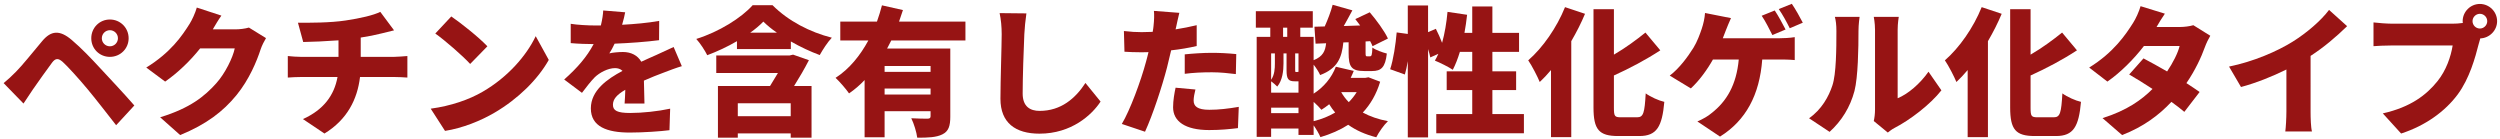
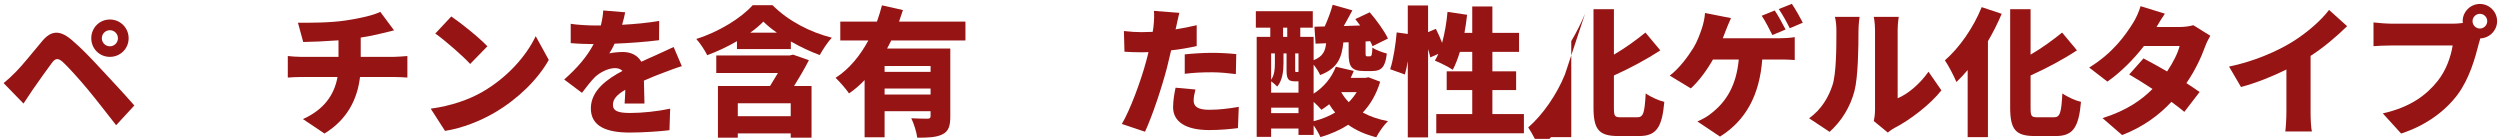
<svg xmlns="http://www.w3.org/2000/svg" version="1.1" x="0px" y="0px" width="504px" height="28px" viewBox="-0.341 0 504 28" enable-background="new -0.341 0 504 28" xml:space="preserve">
  <defs>
</defs>
  <g>
    <g>
      <path fill="#971414" d="M2.883,14.46c1.232-1.232,3.276-3.78,5.292-6.188c1.765-2.1,3.5-2.296,5.937-0.224    c1.987,1.68,3.976,3.78,5.684,5.628c1.876,2.016,4.956,5.292,6.944,7.588l-3.668,3.976c-1.708-2.184-4.229-5.432-5.796-7.308    c-1.652-1.988-4.061-4.648-4.984-5.46c-0.868-0.756-1.428-0.784-2.128,0.14c-0.98,1.288-2.8,3.892-3.864,5.404    c-0.672,0.979-1.372,2.044-1.903,2.856l-4.005-4.116C1.287,16.028,1.959,15.384,2.883,14.46z M21.811,3.932    c2.101,0,3.78,1.68,3.78,3.78c0,2.1-1.68,3.752-3.78,3.752c-2.1,0-3.752-1.652-3.752-3.752    C18.059,5.612,19.711,3.932,21.811,3.932z M21.811,9.336c0.896,0,1.624-0.728,1.624-1.624s-0.728-1.624-1.624-1.624    c-0.896,0-1.624,0.728-1.624,1.624S20.915,9.336,21.811,9.336z" />
-       <path fill="#971414" d="M53.283,7.684C52.919,8.3,52.471,9.14,52.191,9.98c-0.757,2.324-2.269,6.02-4.845,9.184    c-2.716,3.332-6.104,5.908-11.367,8.064l-4.032-3.584c6.048-1.848,8.96-4.228,11.34-6.888c1.764-1.96,3.332-5.18,3.696-7h-6.973    c-1.987,2.492-4.479,4.9-7.056,6.692l-3.808-2.828c4.956-3.052,7.224-6.412,8.708-8.764c0.504-0.784,1.176-2.24,1.483-3.332    l4.956,1.624c-0.644,0.896-1.315,2.044-1.736,2.772h4.509c0.924,0,2.044-0.14,2.771-0.364L53.283,7.684z" />
      <path fill="#971414" d="M79.071,11.464c0.588,0,2.071-0.112,2.716-0.168v4.34c-0.84-0.056-1.82-0.112-2.632-0.112h-6.916    c-0.532,4.452-2.548,8.568-7.168,11.396l-4.34-2.912c4.144-1.876,6.3-4.76,6.972-8.484h-7.336c-0.84,0-1.932,0.056-2.688,0.112    v-4.34c0.841,0.084,1.765,0.168,2.66,0.168h7.561V8.132c-2.604,0.196-5.349,0.308-7.112,0.336l-1.064-3.892    c2.156,0.028,6.524,0.028,9.633-0.448c2.968-0.448,5.544-1.036,6.972-1.736l2.771,3.724c-1.147,0.28-1.987,0.504-2.491,0.616    c-1.316,0.336-2.744,0.616-4.229,0.84v3.892H79.071z" />
      <path fill="#971414" d="M96.963,18.492c5.04-2.912,8.82-7.252,10.696-11.2l2.632,4.788c-2.24,3.976-6.216,7.868-10.892,10.612    c-2.856,1.68-6.496,3.136-10.024,3.696l-2.884-4.48C90.607,21.348,94.219,20.088,96.963,18.492z M97.915,9.336l-3.472,3.556    c-1.484-1.624-5.013-4.704-7.028-6.132l3.22-3.444C92.567,4.632,96.235,7.544,97.915,9.336z" />
      <path fill="#971414" d="M125.579,20.872c0.056-0.7,0.112-1.736,0.14-2.772c-1.735,1.008-2.492,1.904-2.492,3.024    c0,1.176,0.868,1.652,3.473,1.652c2.464,0,5.628-0.336,8.063-0.868l-0.14,4.34c-1.708,0.224-5.264,0.476-8.008,0.476    c-4.564,0-7.84-1.177-7.84-4.872c0-3.612,3.304-5.936,6.384-7.56c-0.42-0.42-0.98-0.56-1.512-0.56    c-1.429,0-3.137,0.924-4.089,1.848c-0.84,0.868-1.624,1.876-2.575,3.136l-3.584-2.688c2.632-2.324,4.592-4.592,5.936-7.14    c-1.147,0-3.164-0.056-4.62-0.196V4.8c1.372,0.224,3.5,0.336,4.984,0.336h1.092c0.308-1.26,0.448-2.324,0.476-3.024l4.425,0.364    c-0.112,0.616-0.309,1.484-0.616,2.52c2.492-0.14,5.151-0.364,7.476-0.784l-0.027,3.892c-2.604,0.336-5.992,0.588-8.96,0.7    c-0.337,0.728-0.7,1.4-1.064,1.96c0.56-0.168,1.96-0.28,2.744-0.28c1.624,0,2.968,0.672,3.696,1.96    c1.119-0.532,2.016-0.896,2.995-1.344c1.204-0.532,2.353-1.064,3.528-1.624l1.652,3.864c-0.98,0.28-2.716,0.924-3.78,1.344    c-1.064,0.392-2.408,0.924-3.864,1.568c0.028,1.512,0.084,3.388,0.112,4.62H125.579z" />
      <path fill="#971414" d="M155.399,1.048c3.22,3.22,7.56,5.432,11.955,6.552c-0.896,0.952-1.792,2.352-2.436,3.5    c-1.82-0.672-3.892-1.624-5.824-2.744v1.54h-10.863V8.3c-1.876,1.092-3.948,2.072-5.992,2.828    c-0.448-0.924-1.456-2.464-2.212-3.276c4.592-1.428,9.1-4.256,11.368-6.804H155.399z M162.735,12.136    c-0.925,1.792-1.96,3.556-2.996,5.208h3.527V27.76h-4.199v-0.869h-10.668v0.869h-4.004V17.344h10.5    c0.531-0.84,1.092-1.764,1.596-2.632h-12.433v-3.528h14.784l0.7-0.168L162.735,12.136z M159.067,23.42v-2.604h-10.668v2.604    H159.067z M156.295,6.592c-1.063-0.728-1.988-1.484-2.744-2.24c-0.728,0.756-1.624,1.512-2.66,2.24H156.295z" />
      <path fill="#971414" d="M179.339,8.16c-0.28,0.56-0.56,1.092-0.84,1.624h12.74v13.72c0,1.876-0.336,2.968-1.597,3.584    c-1.231,0.616-2.855,0.672-5.067,0.672c-0.141-1.12-0.672-2.856-1.204-3.921c1.204,0.085,2.828,0.085,3.276,0.085    c0.447,0,0.615-0.14,0.615-0.504v-1.008h-9.268v5.264h-4.032V16.14c-0.952,1.008-1.988,1.904-3.136,2.688    c-0.616-0.896-1.904-2.38-2.716-3.136c2.8-1.792,4.983-4.536,6.607-7.532h-5.655V4.352h7.392c0.392-1.092,0.728-2.212,1.008-3.276    l4.229,0.952c-0.252,0.784-0.504,1.54-0.784,2.324h13.384V8.16H179.339z M187.263,13.312h-9.268v1.176h9.268V13.312z     M187.263,19.052v-1.204h-9.268v1.204H187.263z" />
-       <path fill="#971414" d="M206.583,2.7c-0.196,1.316-0.364,2.996-0.42,4.2c-0.14,2.912-0.336,8.904-0.336,11.956    c0,2.66,1.54,3.5,3.416,3.5c4.312,0,7.224-2.52,9.24-5.628l3.052,3.752c-1.736,2.66-5.853,6.468-12.32,6.468    c-4.844,0-7.868-2.184-7.868-7.028c0-3.5,0.252-10.92,0.252-13.02c0-1.484-0.14-2.996-0.42-4.256L206.583,2.7z" />
      <path fill="#971414" d="M240.911,9.28c-1.568,0.364-3.36,0.672-5.152,0.868c-0.279,1.176-0.56,2.408-0.84,3.5    c-1.008,3.864-2.855,9.492-4.424,12.908l-4.676-1.568c1.651-2.744,3.836-8.652,4.872-12.516c0.168-0.644,0.363-1.316,0.504-1.96    c-0.477,0.028-0.952,0.028-1.4,0.028c-1.428,0-2.492-0.056-3.444-0.112l-0.111-4.172c1.512,0.168,2.38,0.224,3.584,0.224    c0.728,0,1.483-0.028,2.212-0.056c0.084-0.42,0.14-0.784,0.168-1.12c0.14-1.176,0.168-2.408,0.084-3.108l5.124,0.392    c-0.224,0.868-0.504,2.212-0.645,2.856l-0.111,0.476c1.428-0.224,2.855-0.504,4.256-0.84V9.28z M240.659,18.044    c-0.196,0.728-0.364,1.652-0.364,2.212c0,1.148,0.729,1.876,3.164,1.876c1.876,0,3.808-0.224,5.936-0.588l-0.168,4.284    c-1.596,0.196-3.472,0.392-5.796,0.392c-4.844,0-7.279-1.764-7.279-4.592c0-1.4,0.279-2.912,0.504-3.948L240.659,18.044z     M238.503,10.96c1.596-0.168,3.668-0.308,5.488-0.308c1.54,0,3.22,0.084,4.899,0.252l-0.084,4.032    c-1.372-0.168-3.107-0.364-4.815-0.364c-2.017,0-3.725,0.084-5.488,0.308V10.96z" />
      <path fill="#971414" d="M277.899,16.476c-0.757,2.52-1.96,4.564-3.5,6.216c1.455,0.784,3.136,1.372,5.067,1.736    c-0.812,0.756-1.848,2.24-2.352,3.248c-2.212-0.56-4.088-1.4-5.656-2.52c-1.652,1.064-3.528,1.876-5.6,2.492    c-0.28-0.672-0.841-1.624-1.372-2.38V27.2h-3.053v-1.288h-5.516v1.68h-2.912V7.432h2.744V5.584h-2.912V2.252h11.48v3.332h-2.521    v1.848h2.688v4.704c1.903-0.756,2.352-1.876,2.52-3.416l-2.128,0.084l-0.224-3.416l2.071-0.056    c0.616-1.372,1.261-3.052,1.597-4.368l3.976,1.12c-0.56,1.064-1.176,2.156-1.735,3.164l3.304-0.112    c-0.336-0.448-0.672-0.896-0.98-1.288l2.912-1.372c1.344,1.568,2.968,3.78,3.668,5.292l-3.107,1.54    c-0.112-0.308-0.28-0.644-0.477-1.008l-0.924,0.056v2.296c0,0.672,0.056,0.7,0.336,0.7h0.532c0.336,0,0.448-0.196,0.504-1.764    c0.616,0.476,2.016,0.98,2.912,1.204c-0.309,2.8-1.148,3.528-2.968,3.528h-1.597c-2.632,0-3.136-0.924-3.136-3.64V8.524    l-1.063,0.028c-0.309,3.024-1.12,5.236-4.677,6.58c-0.252-0.588-0.784-1.428-1.315-2.1v5.852c2.044-1.316,3.64-3.22,4.479-5.432    l3.612,0.84c-0.196,0.476-0.393,0.952-0.616,1.4h2.968l0.616-0.112L277.899,16.476z M258.411,12.808    c0,1.456-0.196,3.36-1.26,4.648c-0.252-0.28-0.84-0.784-1.232-1.064v2.296h5.516v-2.296h-0.027h-0.729    c-1.288,0-1.651-0.448-1.651-2.24v-3.388h-0.616V12.808z M255.919,10.764v5.32c0.7-1.036,0.756-2.268,0.756-3.304v-2.016H255.919z     M261.435,22.804v-1.092h-5.516v1.092H261.435z M258.327,7.432h0.84V5.584h-0.84V7.432z M260.763,14.124    c0,0.364,0.028,0.392,0.168,0.392h0.168c0.225,0,0.28-0.028,0.336-0.056v-3.696h-0.672V14.124z M264.487,24.428    c1.596-0.392,3.052-0.98,4.34-1.736c-0.42-0.532-0.84-1.064-1.204-1.68c-0.504,0.42-1.036,0.784-1.568,1.12    c-0.336-0.42-0.952-1.036-1.567-1.596V24.428z M270.087,18.576l-0.028,0.028c0.421,0.728,0.925,1.4,1.513,1.988    c0.615-0.616,1.147-1.288,1.596-2.016H270.087z" />
      <path fill="#971414" d="M306.879,23v3.864h-17.668V23h7.252v-4.844h-5.151v-3.78h5.151v-3.92h-2.492    c-0.42,1.372-0.896,2.604-1.428,3.612c-0.812-0.56-2.632-1.456-3.612-1.848c0.252-0.42,0.477-0.868,0.7-1.372l-1.624,0.728    c-0.084-0.476-0.252-1.036-0.448-1.68v17.808h-4.088V12.332c-0.168,0.98-0.363,1.904-0.588,2.688l-2.968-1.064    c0.645-1.904,1.12-5.068,1.316-7.42l2.239,0.308v-5.74h4.088V6.48l1.568-0.672c0.448,0.868,0.896,1.876,1.26,2.828    c0.532-1.904,0.896-4.088,1.093-6.244l3.947,0.588c-0.14,1.232-0.308,2.464-0.531,3.64h1.567V1.3h4.061v5.32h5.376v3.836h-5.376    v3.92h4.787v3.78h-4.787V23H306.879z" />
-       <path fill="#971414" d="M319.199,2.784c-0.756,1.82-1.708,3.696-2.772,5.516v19.348h-4.088V14.124    c-0.756,0.896-1.512,1.708-2.268,2.408c-0.42-1.036-1.597-3.332-2.324-4.368c2.912-2.52,5.768-6.608,7.42-10.724L319.199,2.784z     M329.727,23.644c1.261,0,1.484-0.924,1.708-4.816c0.952,0.7,2.633,1.456,3.752,1.708c-0.447,4.984-1.512,6.888-5.039,6.888    h-4.284c-3.864,0-4.956-1.316-4.956-5.768V1.86h4.116v9.156c2.352-1.372,4.592-3.024,6.355-4.452l2.996,3.584    c-2.856,1.876-6.188,3.64-9.352,5.068v6.468c0,1.736,0.14,1.96,1.399,1.96H329.727z" />
+       <path fill="#971414" d="M319.199,2.784c-0.756,1.82-1.708,3.696-2.772,5.516v19.348h-4.088c-0.756,0.896-1.512,1.708-2.268,2.408c-0.42-1.036-1.597-3.332-2.324-4.368c2.912-2.52,5.768-6.608,7.42-10.724L319.199,2.784z     M329.727,23.644c1.261,0,1.484-0.924,1.708-4.816c0.952,0.7,2.633,1.456,3.752,1.708c-0.447,4.984-1.512,6.888-5.039,6.888    h-4.284c-3.864,0-4.956-1.316-4.956-5.768V1.86h4.116v9.156c2.352-1.372,4.592-3.024,6.355-4.452l2.996,3.584    c-2.856,1.876-6.188,3.64-9.352,5.068v6.468c0,1.736,0.14,1.96,1.399,1.96H329.727z" />
      <path fill="#971414" d="M358.399,7.712c0.728,0,2.1-0.056,3.079-0.224v4.62c-1.147-0.112-2.436-0.112-3.079-0.112h-3.473    c-0.532,7.14-3.304,12.292-8.512,15.54l-4.564-3.052c1.12-0.476,2.185-1.092,2.856-1.68c3.024-2.352,5.012-5.656,5.488-10.808    h-5.208c-1.148,2.044-2.772,4.284-4.452,5.824l-4.256-2.576c1.987-1.512,3.668-3.836,4.788-5.628    c0.756-1.232,1.288-2.716,1.651-3.78c0.336-0.98,0.616-2.212,0.672-3.22l5.236,1.036c-0.364,0.756-0.784,1.848-1.036,2.464    c-0.168,0.476-0.392,1.008-0.616,1.596H358.399z M356.971,7.068c-0.588-1.148-1.399-2.8-2.155-3.892l2.632-1.064    c0.7,1.036,1.68,2.856,2.184,3.836L356.971,7.068z M360.471,5.696c-0.56-1.148-1.456-2.8-2.212-3.864l2.632-1.064    c0.729,1.064,1.736,2.856,2.212,3.808L360.471,5.696z" />
      <path fill="#971414" d="M364.363,23.839c2.548-1.763,3.976-4.395,4.704-6.607c0.783-2.296,0.812-7.448,0.812-10.948    c0-1.316-0.112-2.128-0.308-2.884h4.983c0,0-0.224,1.484-0.224,2.828c0,3.444-0.084,9.296-0.813,12.124    c-0.867,3.248-2.575,6.02-5.012,8.232L364.363,23.839z M377.411,24.4c0.14-0.588,0.252-1.456,0.252-2.324V6.004    c0-1.372-0.252-2.604-0.252-2.604h5.04c0,0-0.225,1.26-0.225,2.632v13.776c2.101-0.868,4.48-2.884,6.217-5.348l2.604,3.752    c-2.268,2.884-6.355,5.992-9.464,7.588c-0.644,0.336-0.952,0.644-1.344,0.924L377.411,24.4z" />
      <path fill="#971414" d="M403.199,2.784c-0.756,1.82-1.708,3.696-2.772,5.516v19.348h-4.088V14.124    c-0.756,0.896-1.512,1.708-2.268,2.408c-0.42-1.036-1.597-3.332-2.324-4.368c2.912-2.52,5.768-6.608,7.42-10.724L403.199,2.784z     M413.727,23.644c1.261,0,1.484-0.924,1.708-4.816c0.952,0.7,2.633,1.456,3.752,1.708c-0.447,4.984-1.512,6.888-5.039,6.888    h-4.284c-3.864,0-4.956-1.316-4.956-5.768V1.86h4.116v9.156c2.352-1.372,4.592-3.024,6.355-4.452l2.996,3.584    c-2.856,1.876-6.188,3.64-9.352,5.068v6.468c0,1.736,0.14,1.96,1.399,1.96H413.727z" />
      <path fill="#971414" d="M445.255,7.208c-0.364,0.616-0.784,1.456-1.092,2.296c-0.7,1.96-1.932,4.648-3.724,7.252    c1.035,0.672,1.96,1.288,2.659,1.792l-3.08,4.004c-0.672-0.588-1.596-1.288-2.604-2.016c-2.464,2.632-5.6,5.011-9.94,6.692    l-3.947-3.416c4.928-1.54,7.896-3.696,10.08-5.88c-1.708-1.12-3.389-2.156-4.704-2.912l2.884-3.248    c1.372,0.728,3.08,1.652,4.76,2.632c1.176-1.736,2.185-3.724,2.521-5.124h-7.196c-2.044,2.66-4.732,5.348-7.364,7.168    l-3.668-2.828c4.956-3.052,7.393-6.692,8.876-9.044c0.504-0.784,1.176-2.24,1.484-3.332l4.899,1.512    c-0.615,0.868-1.26,1.96-1.68,2.688h4.648c0.924,0,2.044-0.14,2.771-0.364L445.255,7.208z" />
      <path fill="#971414" d="M465.471,22.44c0,1.344,0.057,3.276,0.28,4.06h-5.376c0.112-0.756,0.224-2.716,0.224-4.06v-8.428    c-2.827,1.4-6.104,2.716-9.155,3.528l-2.408-4.116c5.012-1.036,9.716-3.08,12.852-5.04c2.828-1.764,5.712-4.256,7.309-6.384    l3.64,3.276c-2.24,2.184-4.676,4.256-7.364,5.992V22.44z" />
      <path fill="#971414" d="M494.143,4.772c0.477,0,1.261-0.028,2.017-0.14c-0.028-0.112-0.028-0.252-0.028-0.364    c0-1.904,1.568-3.472,3.472-3.472c1.904,0,3.473,1.568,3.473,3.472c0,1.876-1.54,3.416-3.389,3.472    c-0.14,0.42-0.252,0.84-0.336,1.176c-0.672,2.632-1.819,6.888-4.228,10.136c-2.521,3.388-6.468,6.272-11.396,7.868l-3.696-4.06    c5.628-1.26,8.792-3.724,11.004-6.468c1.792-2.212,2.716-4.984,3.08-7.224h-12.32c-1.372,0-2.912,0.084-3.64,0.14V4.52    c0.868,0.112,2.716,0.252,3.64,0.252H494.143z M501.087,4.268c0-0.812-0.672-1.484-1.484-1.484c-0.812,0-1.483,0.672-1.483,1.484    s0.672,1.484,1.483,1.484C500.415,5.752,501.087,5.08,501.087,4.268z" />
    </g>
  </g>
  <rect id="_x3C_スライス_x3E__12_" fill="none" width="504" height="28" />
</svg>